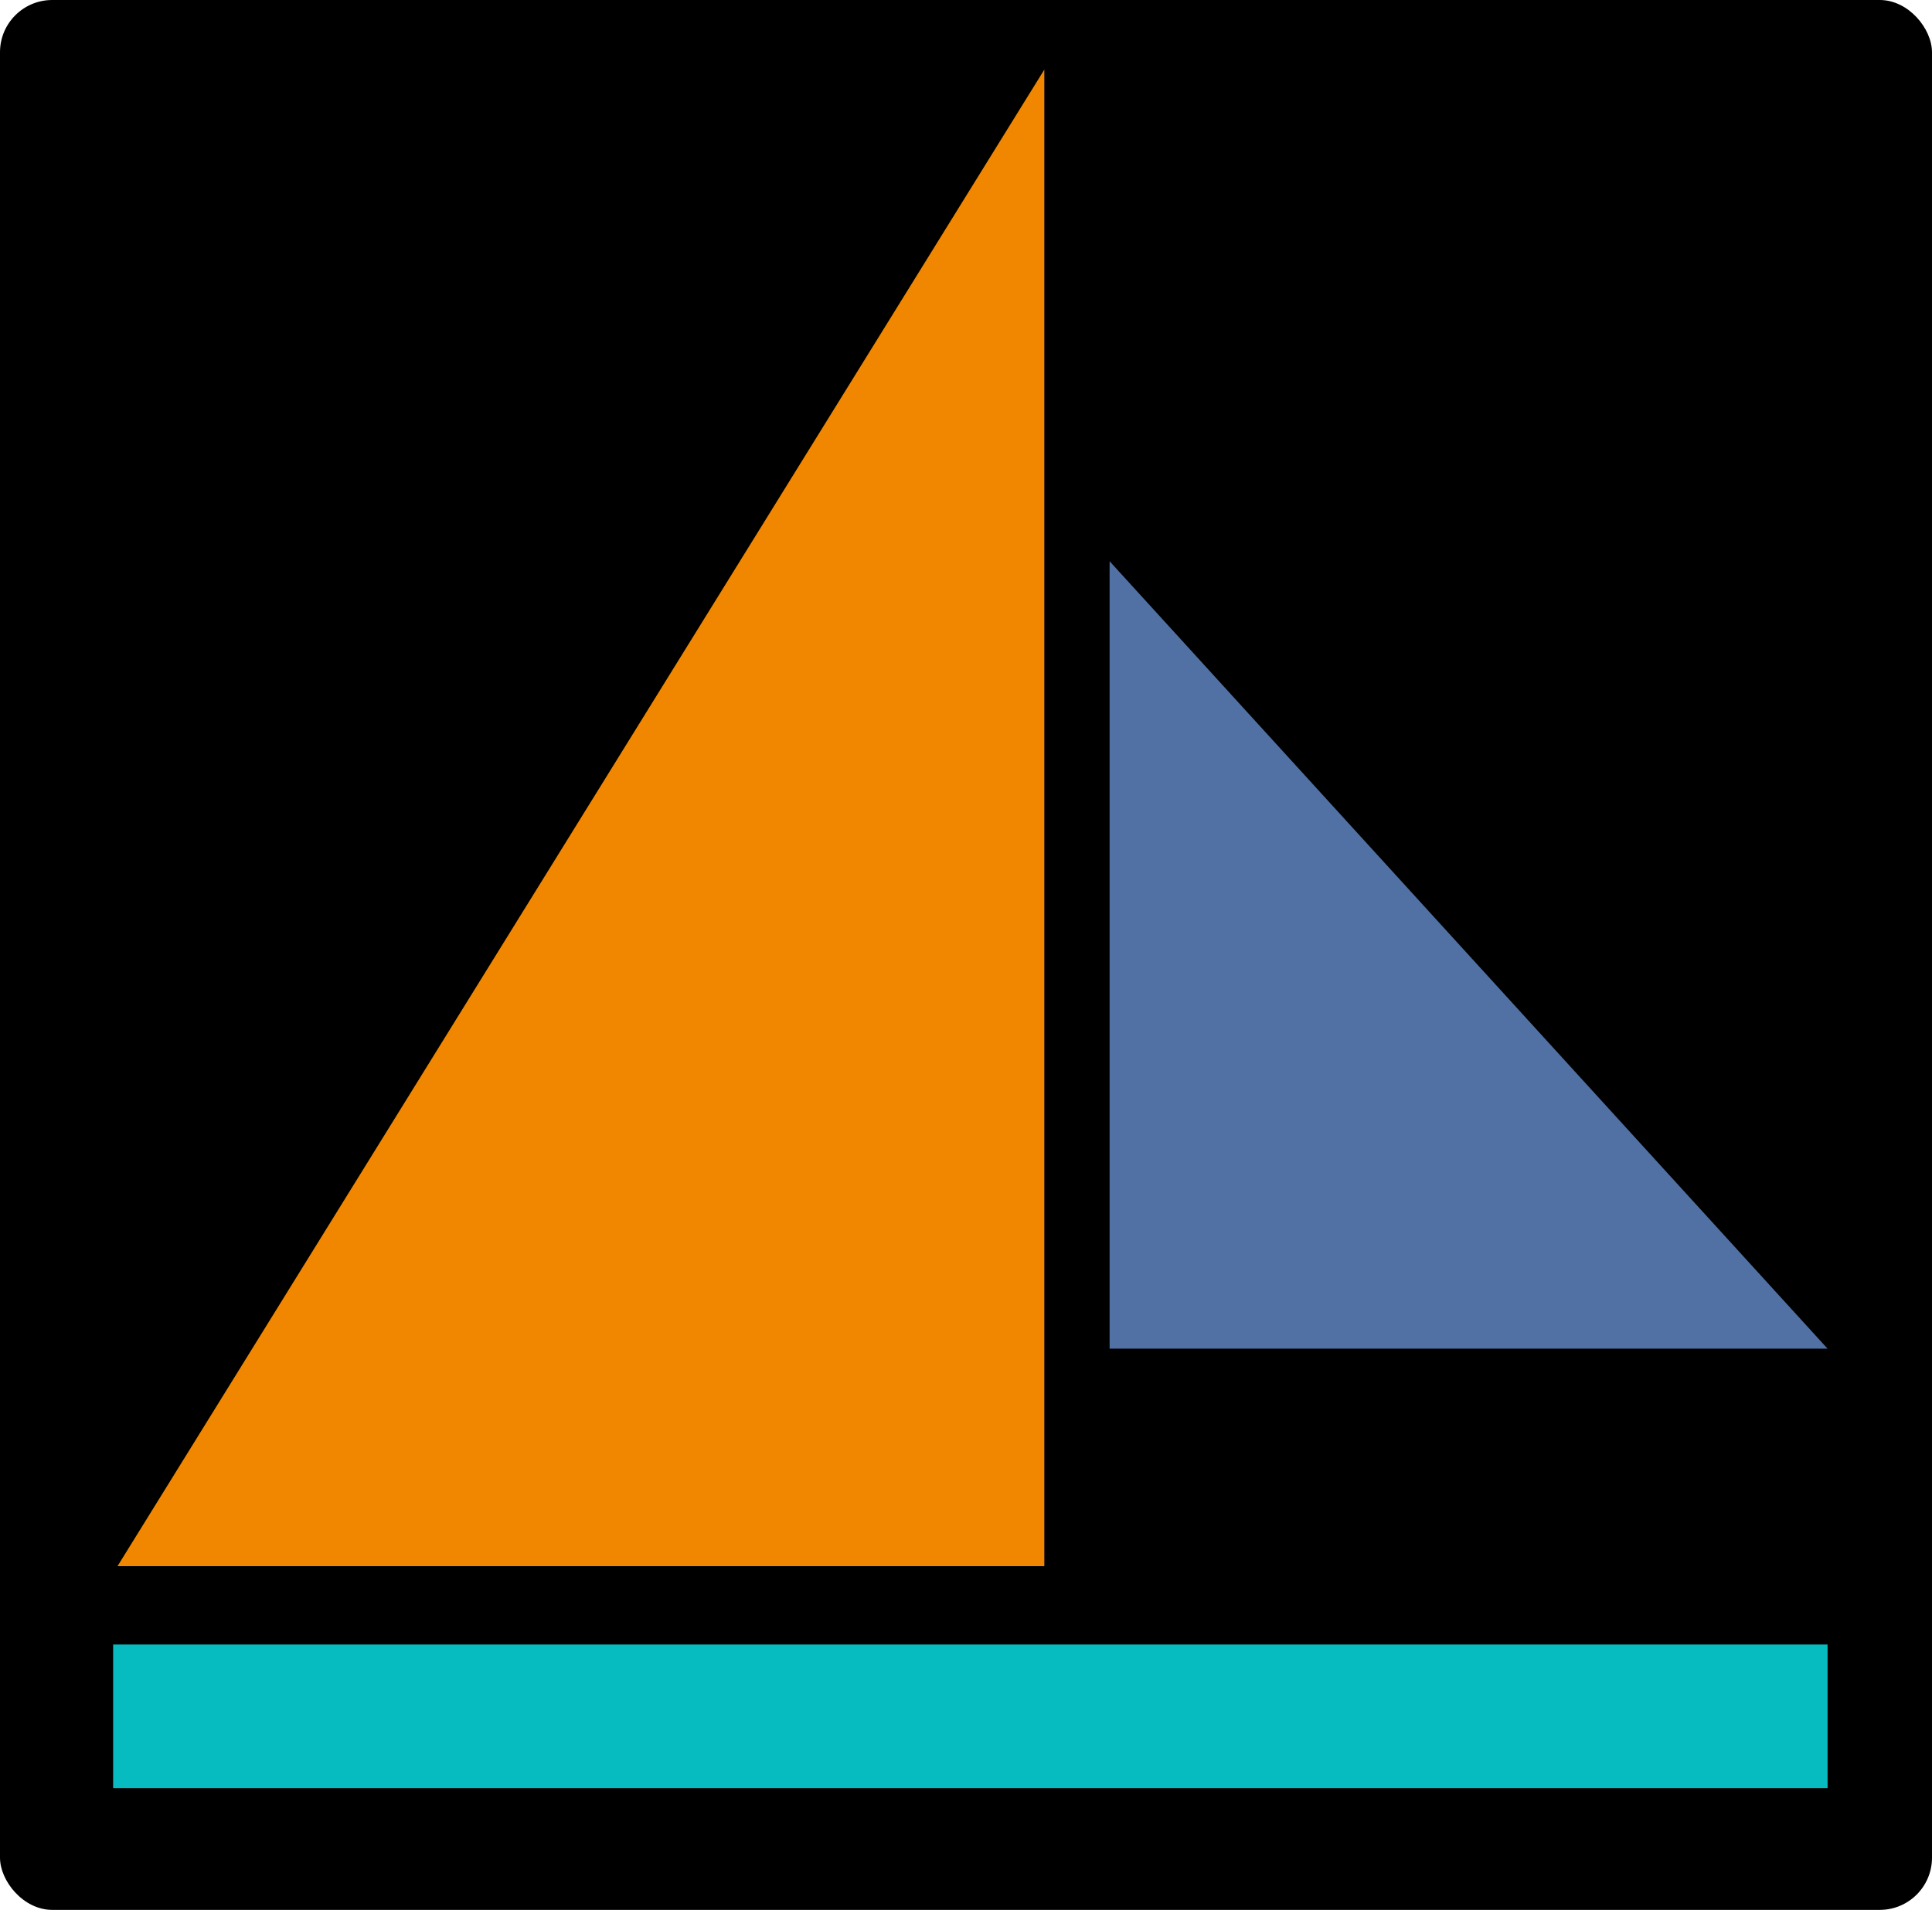
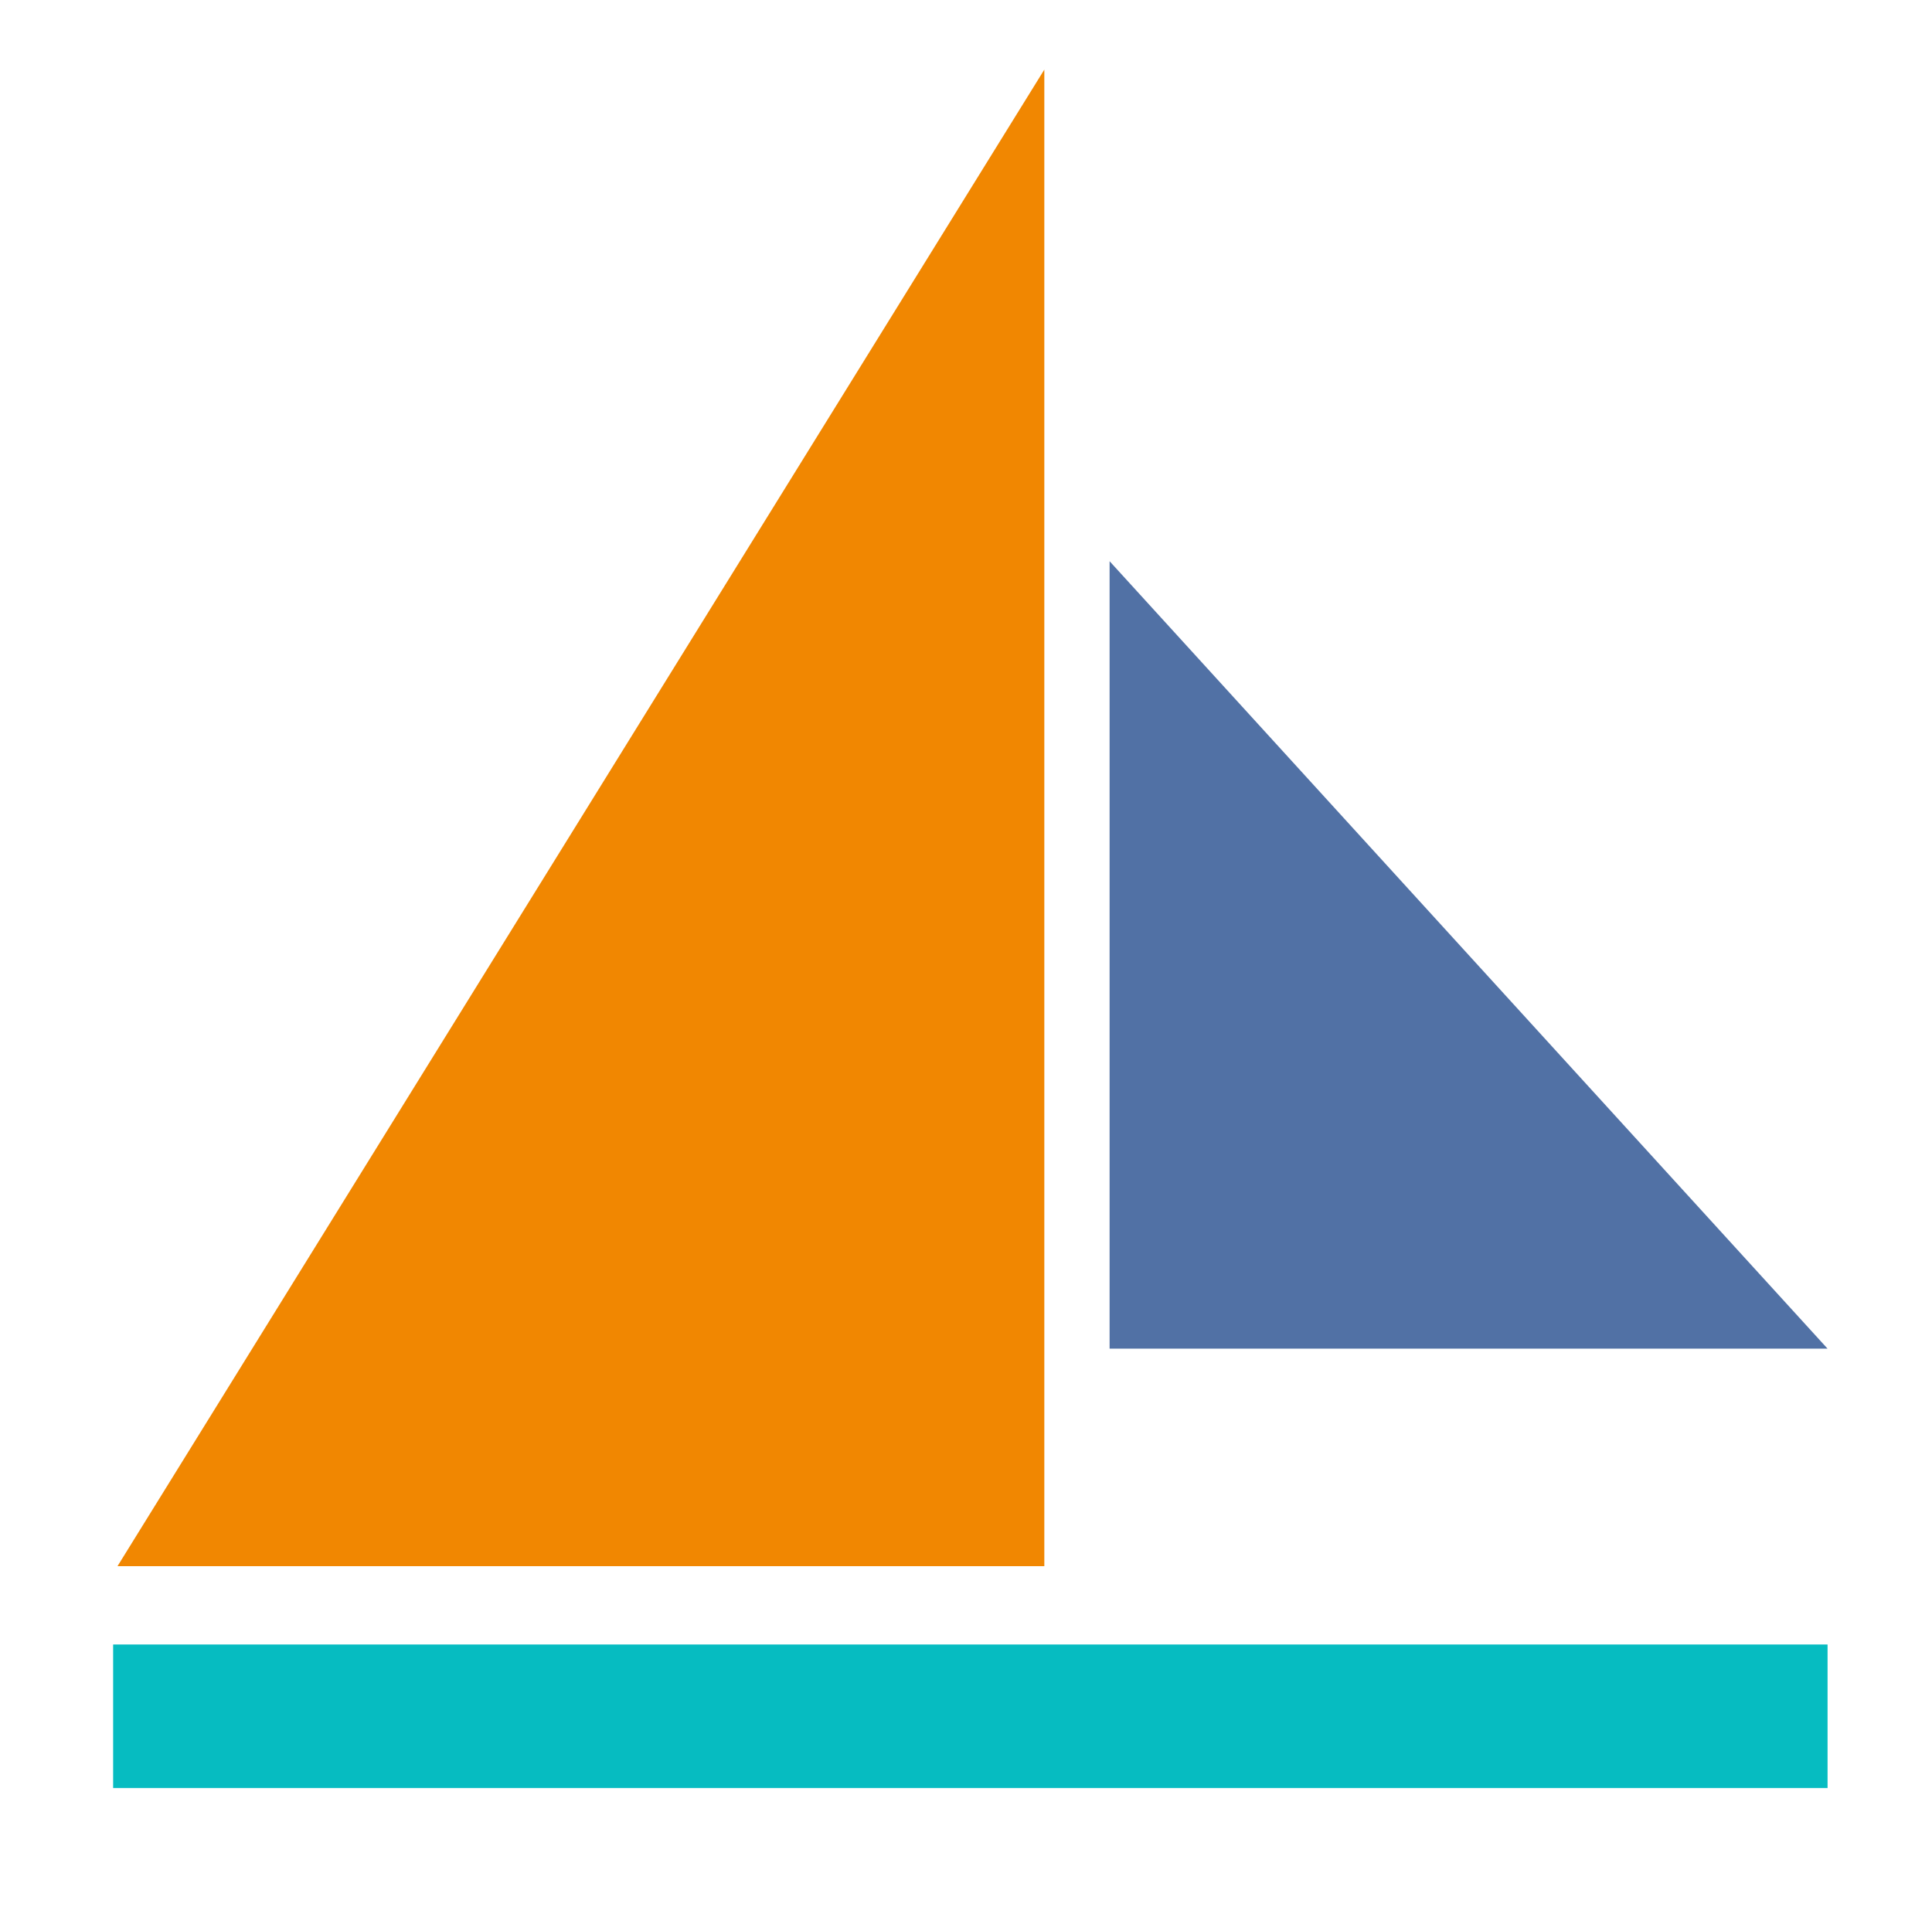
<svg xmlns="http://www.w3.org/2000/svg" width="444" height="439" viewBox="0 0 444 439" fill="none">
-   <rect width="444" height="439" rx="12" fill="black" />
  <rect x="26" y="378" width="394" height="33" fill="#06BCC1" />
-   <path d="M255 129L420 310H255V129Z" fill="#5171A5" />
+   <path d="M255 129L420 310H255Z" fill="#5171A5" />
  <path d="M27 360L240 16V360H27Z" fill="#F18701" />
</svg>